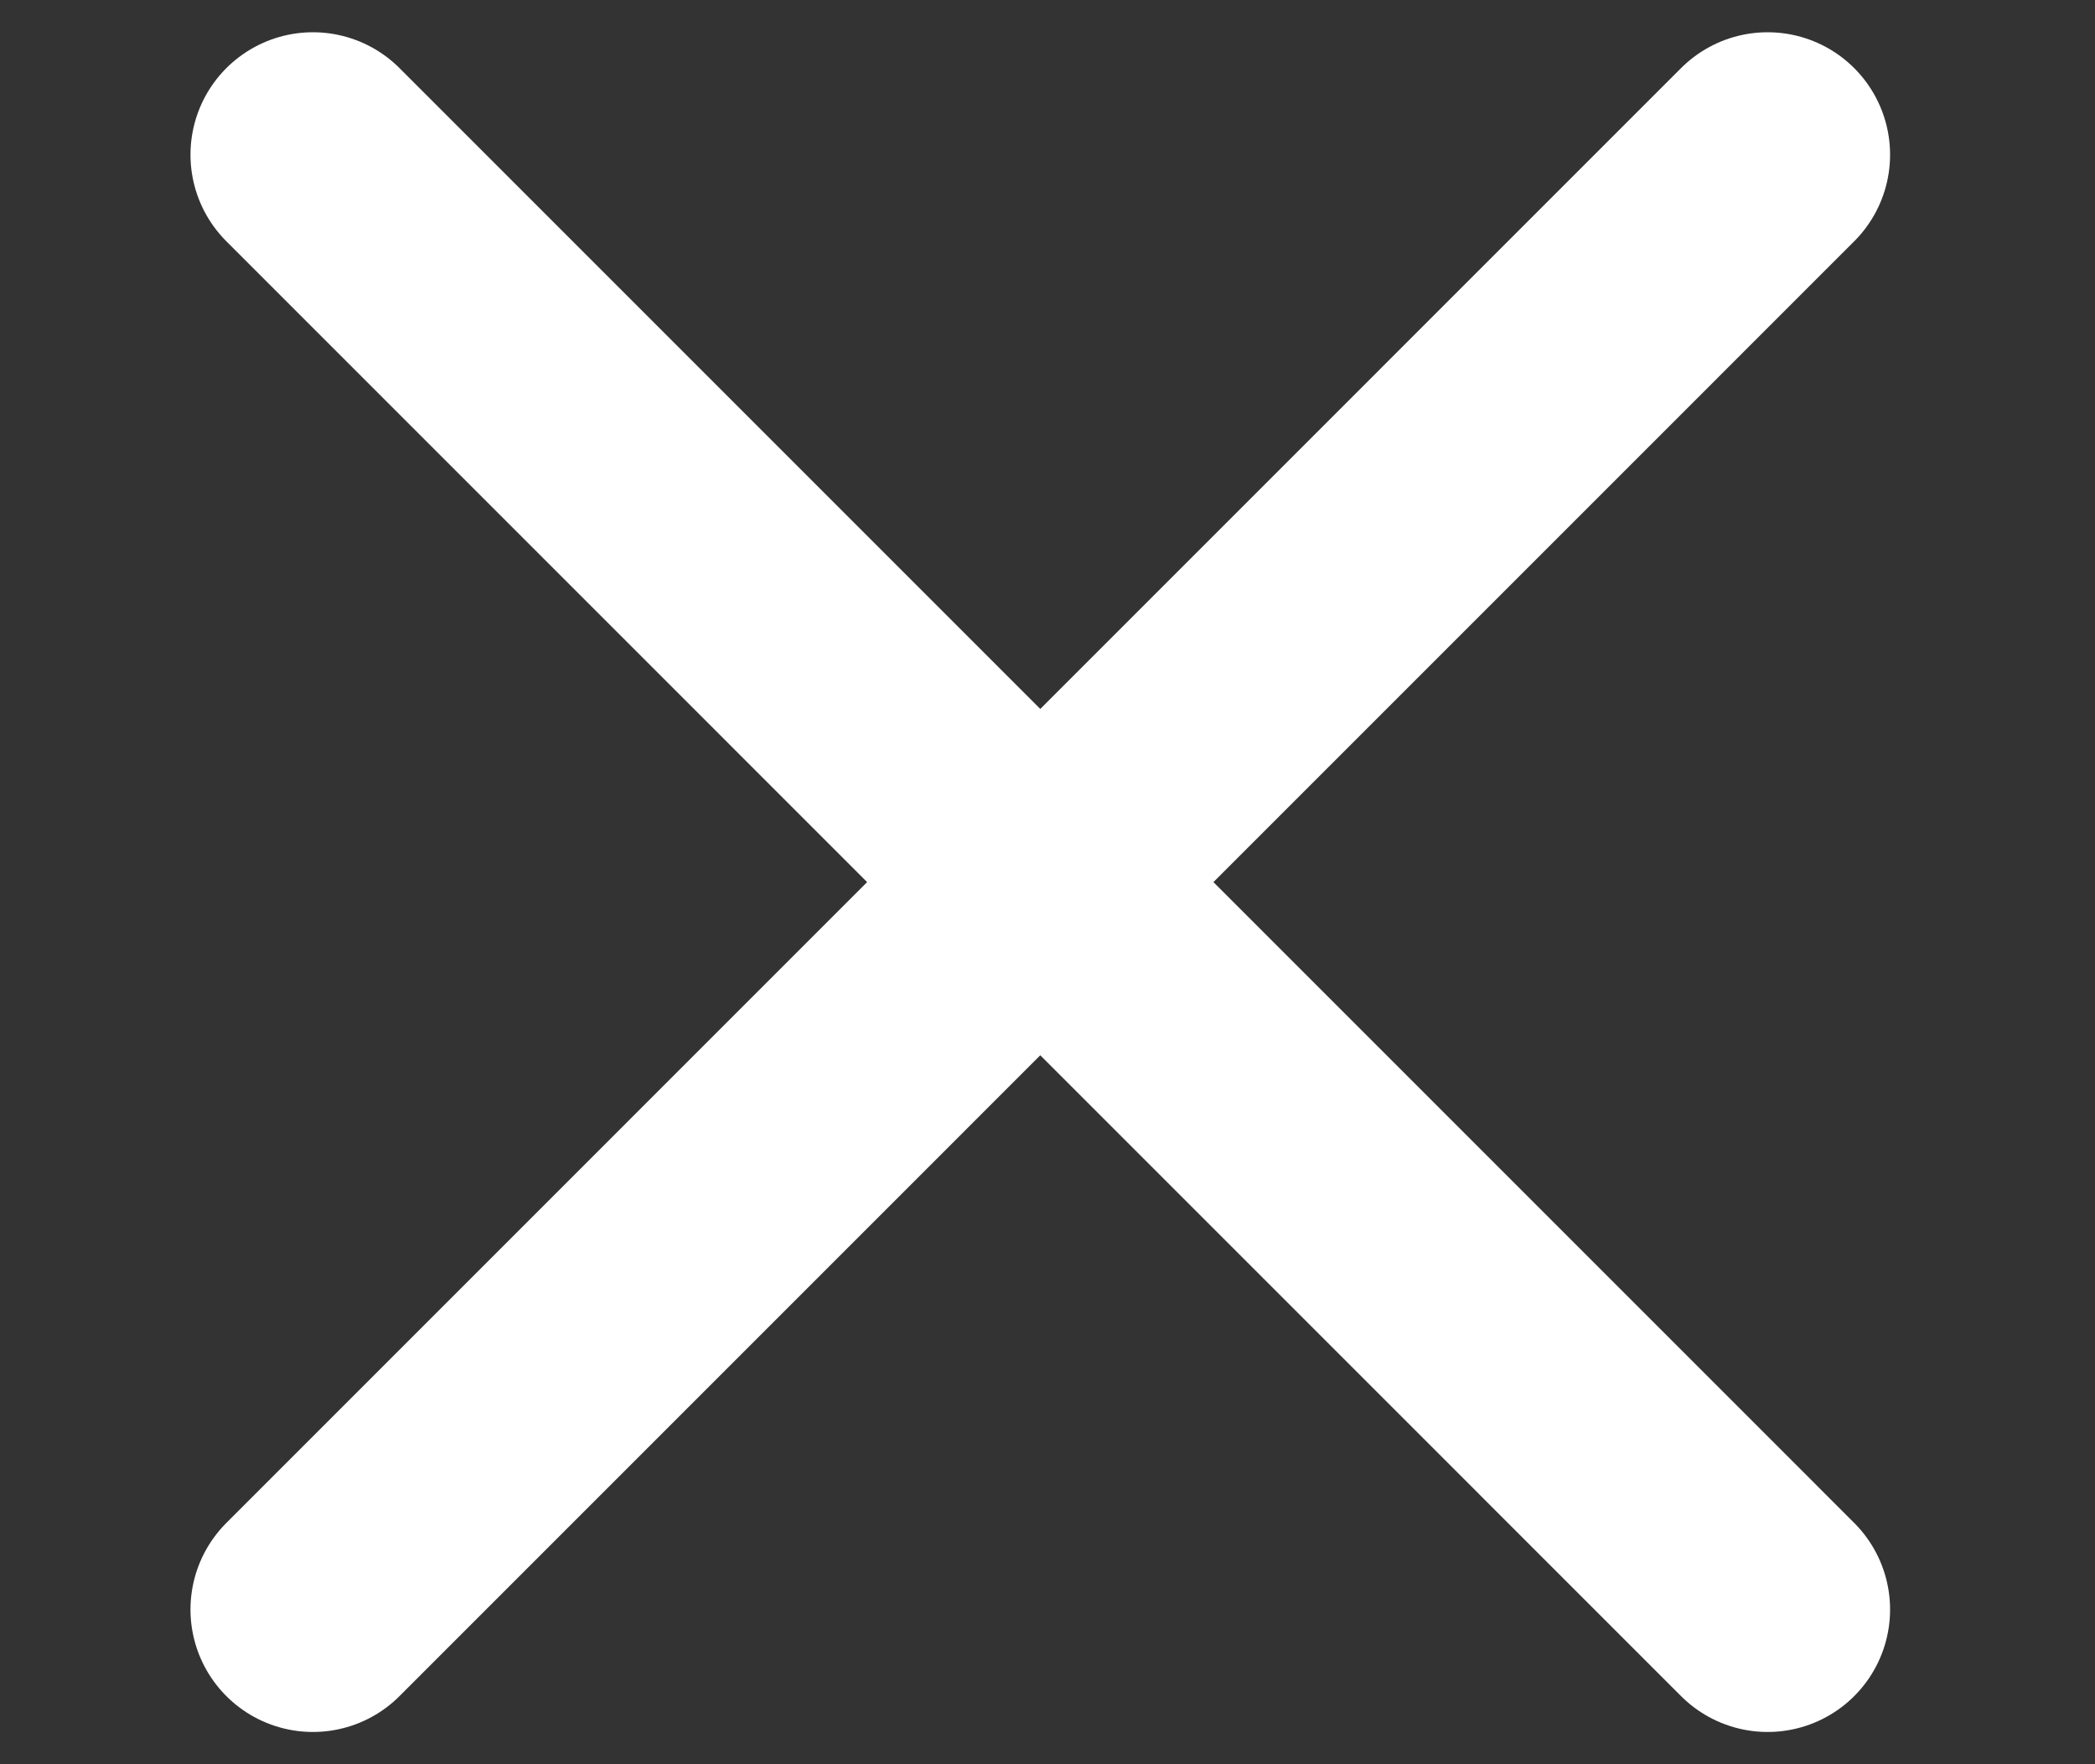
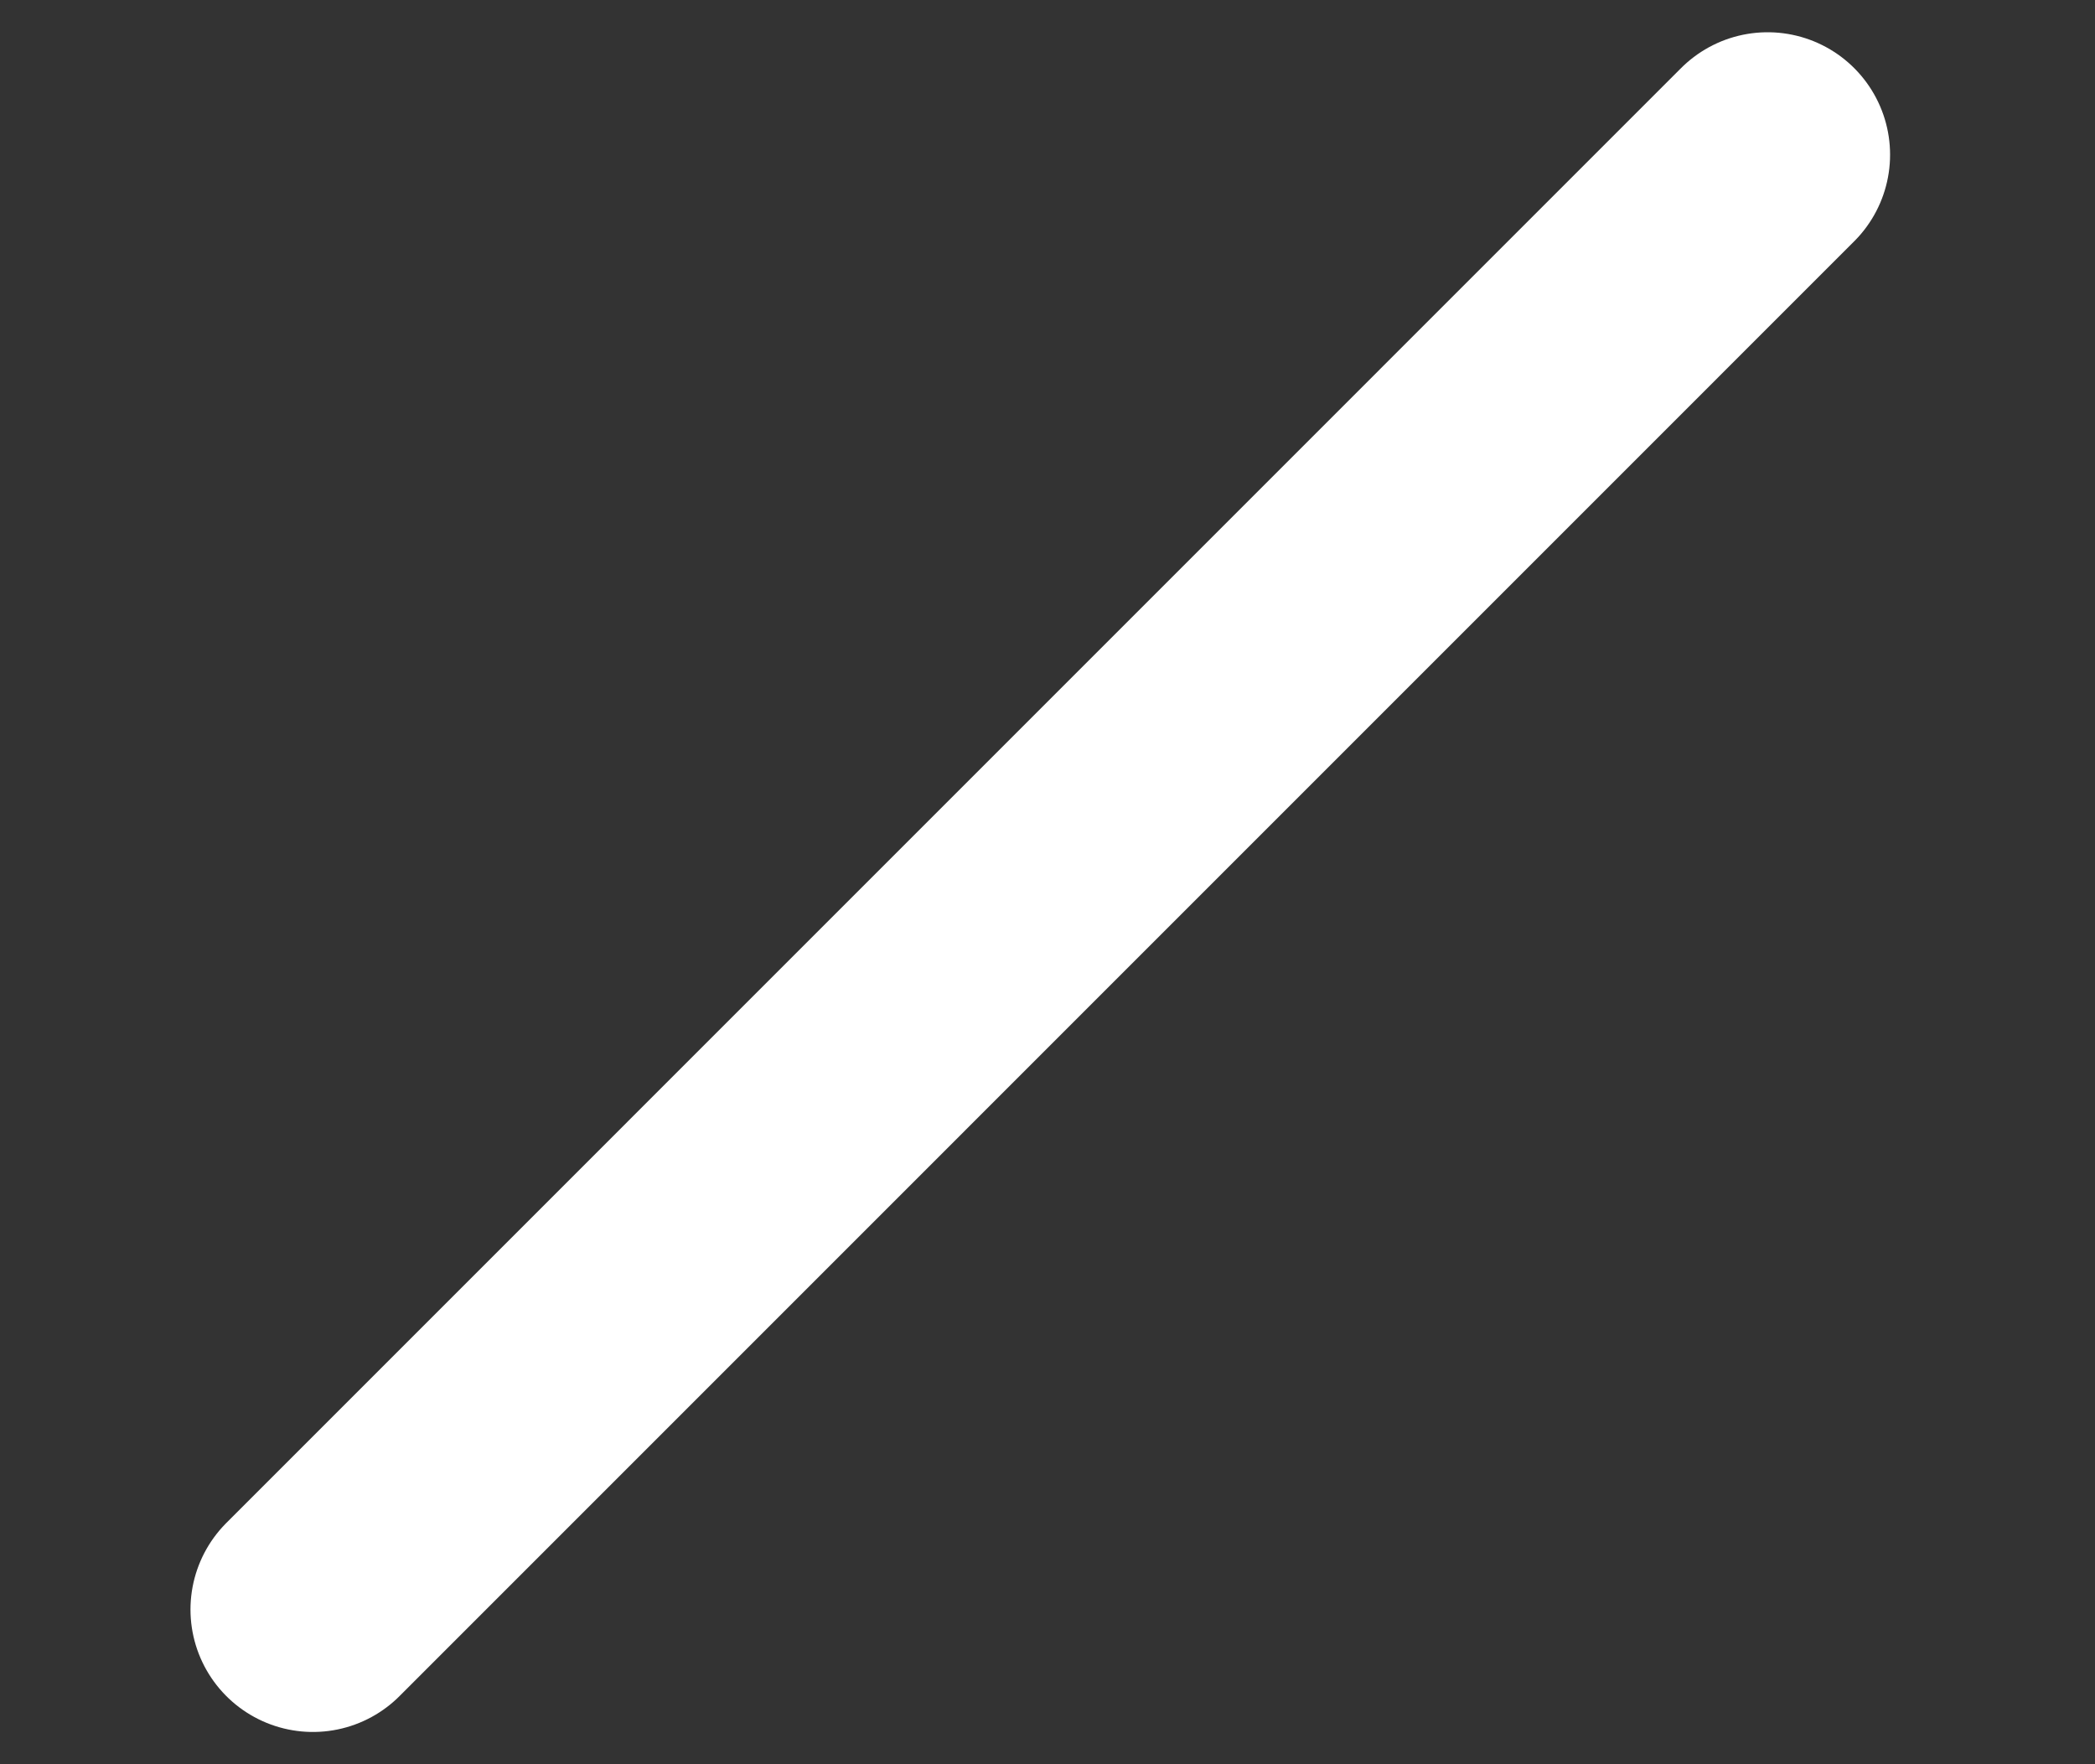
<svg xmlns="http://www.w3.org/2000/svg" width="19" height="16" viewBox="0 0 19 16" fill="none">
  <rect x="0" y="0" width="19" height="16" fill="#333333" stroke="none" />
  <path d="M2.838 14.597L16.031 1.403" stroke="white" stroke-width="2.221" stroke-linecap="round" stroke-linejoin="round" />
-   <path d="M2.838 1.403L16.031 14.597" stroke="white" stroke-width="2.221" stroke-linecap="round" stroke-linejoin="round" />
</svg>